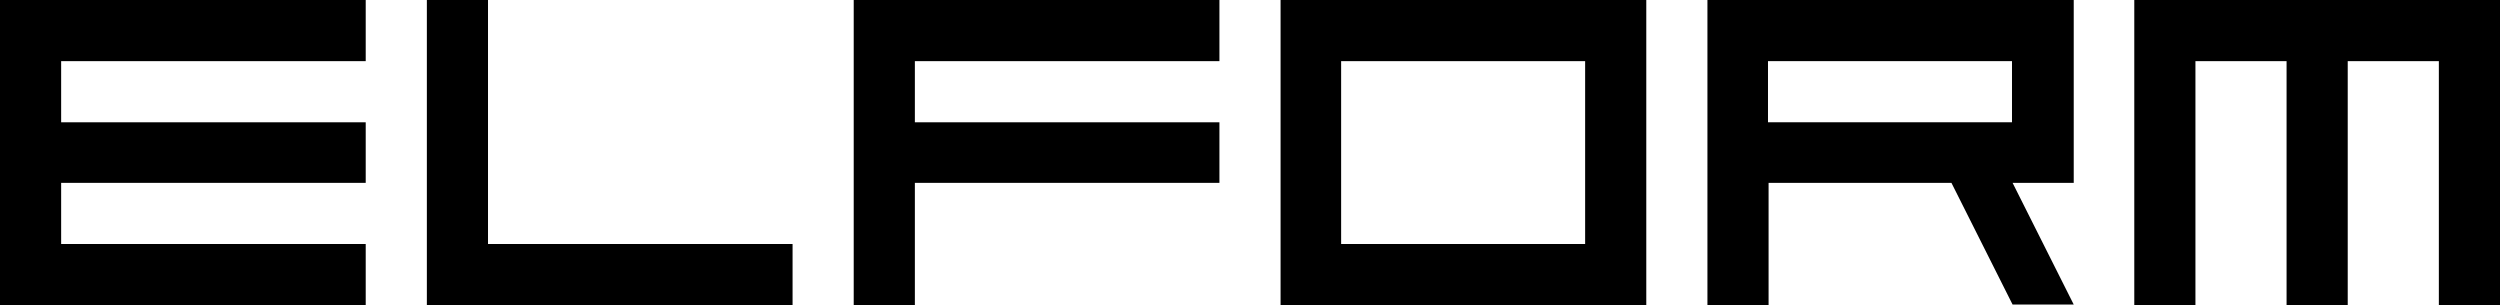
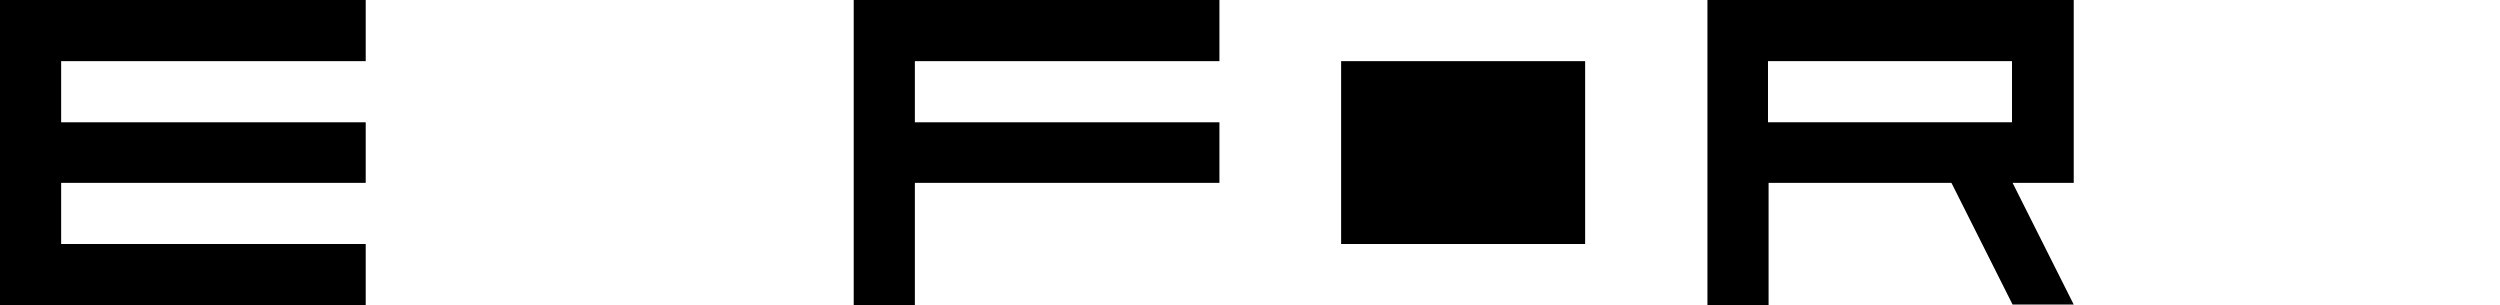
<svg xmlns="http://www.w3.org/2000/svg" version="1.1" viewBox="0 0 425.2 51.9">
  <g>
    <g id="Layer_1">
      <polygon points="10.4 10.4 10.4 20.8 62.2 20.8 62.2 31.1 10.4 31.1 10.4 41.5 62.2 41.5 62.2 51.9 0 51.9 0 0 62.2 0 62.2 10.4 10.4 10.4" />
-       <polygon points="134.8 41.5 134.8 51.9 72.6 51.9 72.6 0 83 0 83 41.5 134.8 41.5" />
      <polygon points="155.6 10.4 155.6 20.8 207.4 20.8 207.4 31.1 155.6 31.1 155.6 51.9 145.2 51.9 145.2 0 207.4 0 207.4 10.4 155.6 10.4" />
-       <path d="M217.8,0v51.9h62.2V0h-62.2ZM269.6,41.5h-41.5V10.4h41.5v31.1Z" />
+       <path d="M217.8,0v51.9h62.2h-62.2ZM269.6,41.5h-41.5V10.4h41.5v31.1Z" />
      <path d="M290.4,0v51.9h10.4v-20.8h31.1l10.4,20.7h10.4l-10.4-20.7h10.4V0h-62.3ZM342.2,20.8h-41.5v-10.4h41.5v10.4Z" />
-       <polygon points="425.2 0 425.2 51.9 414.8 51.9 414.8 10.4 399.3 10.4 399.3 51.9 388.9 51.9 388.9 10.4 373.4 10.4 373.4 51.9 363 51.9 363 0 425.2 0" />
    </g>
  </g>
</svg>